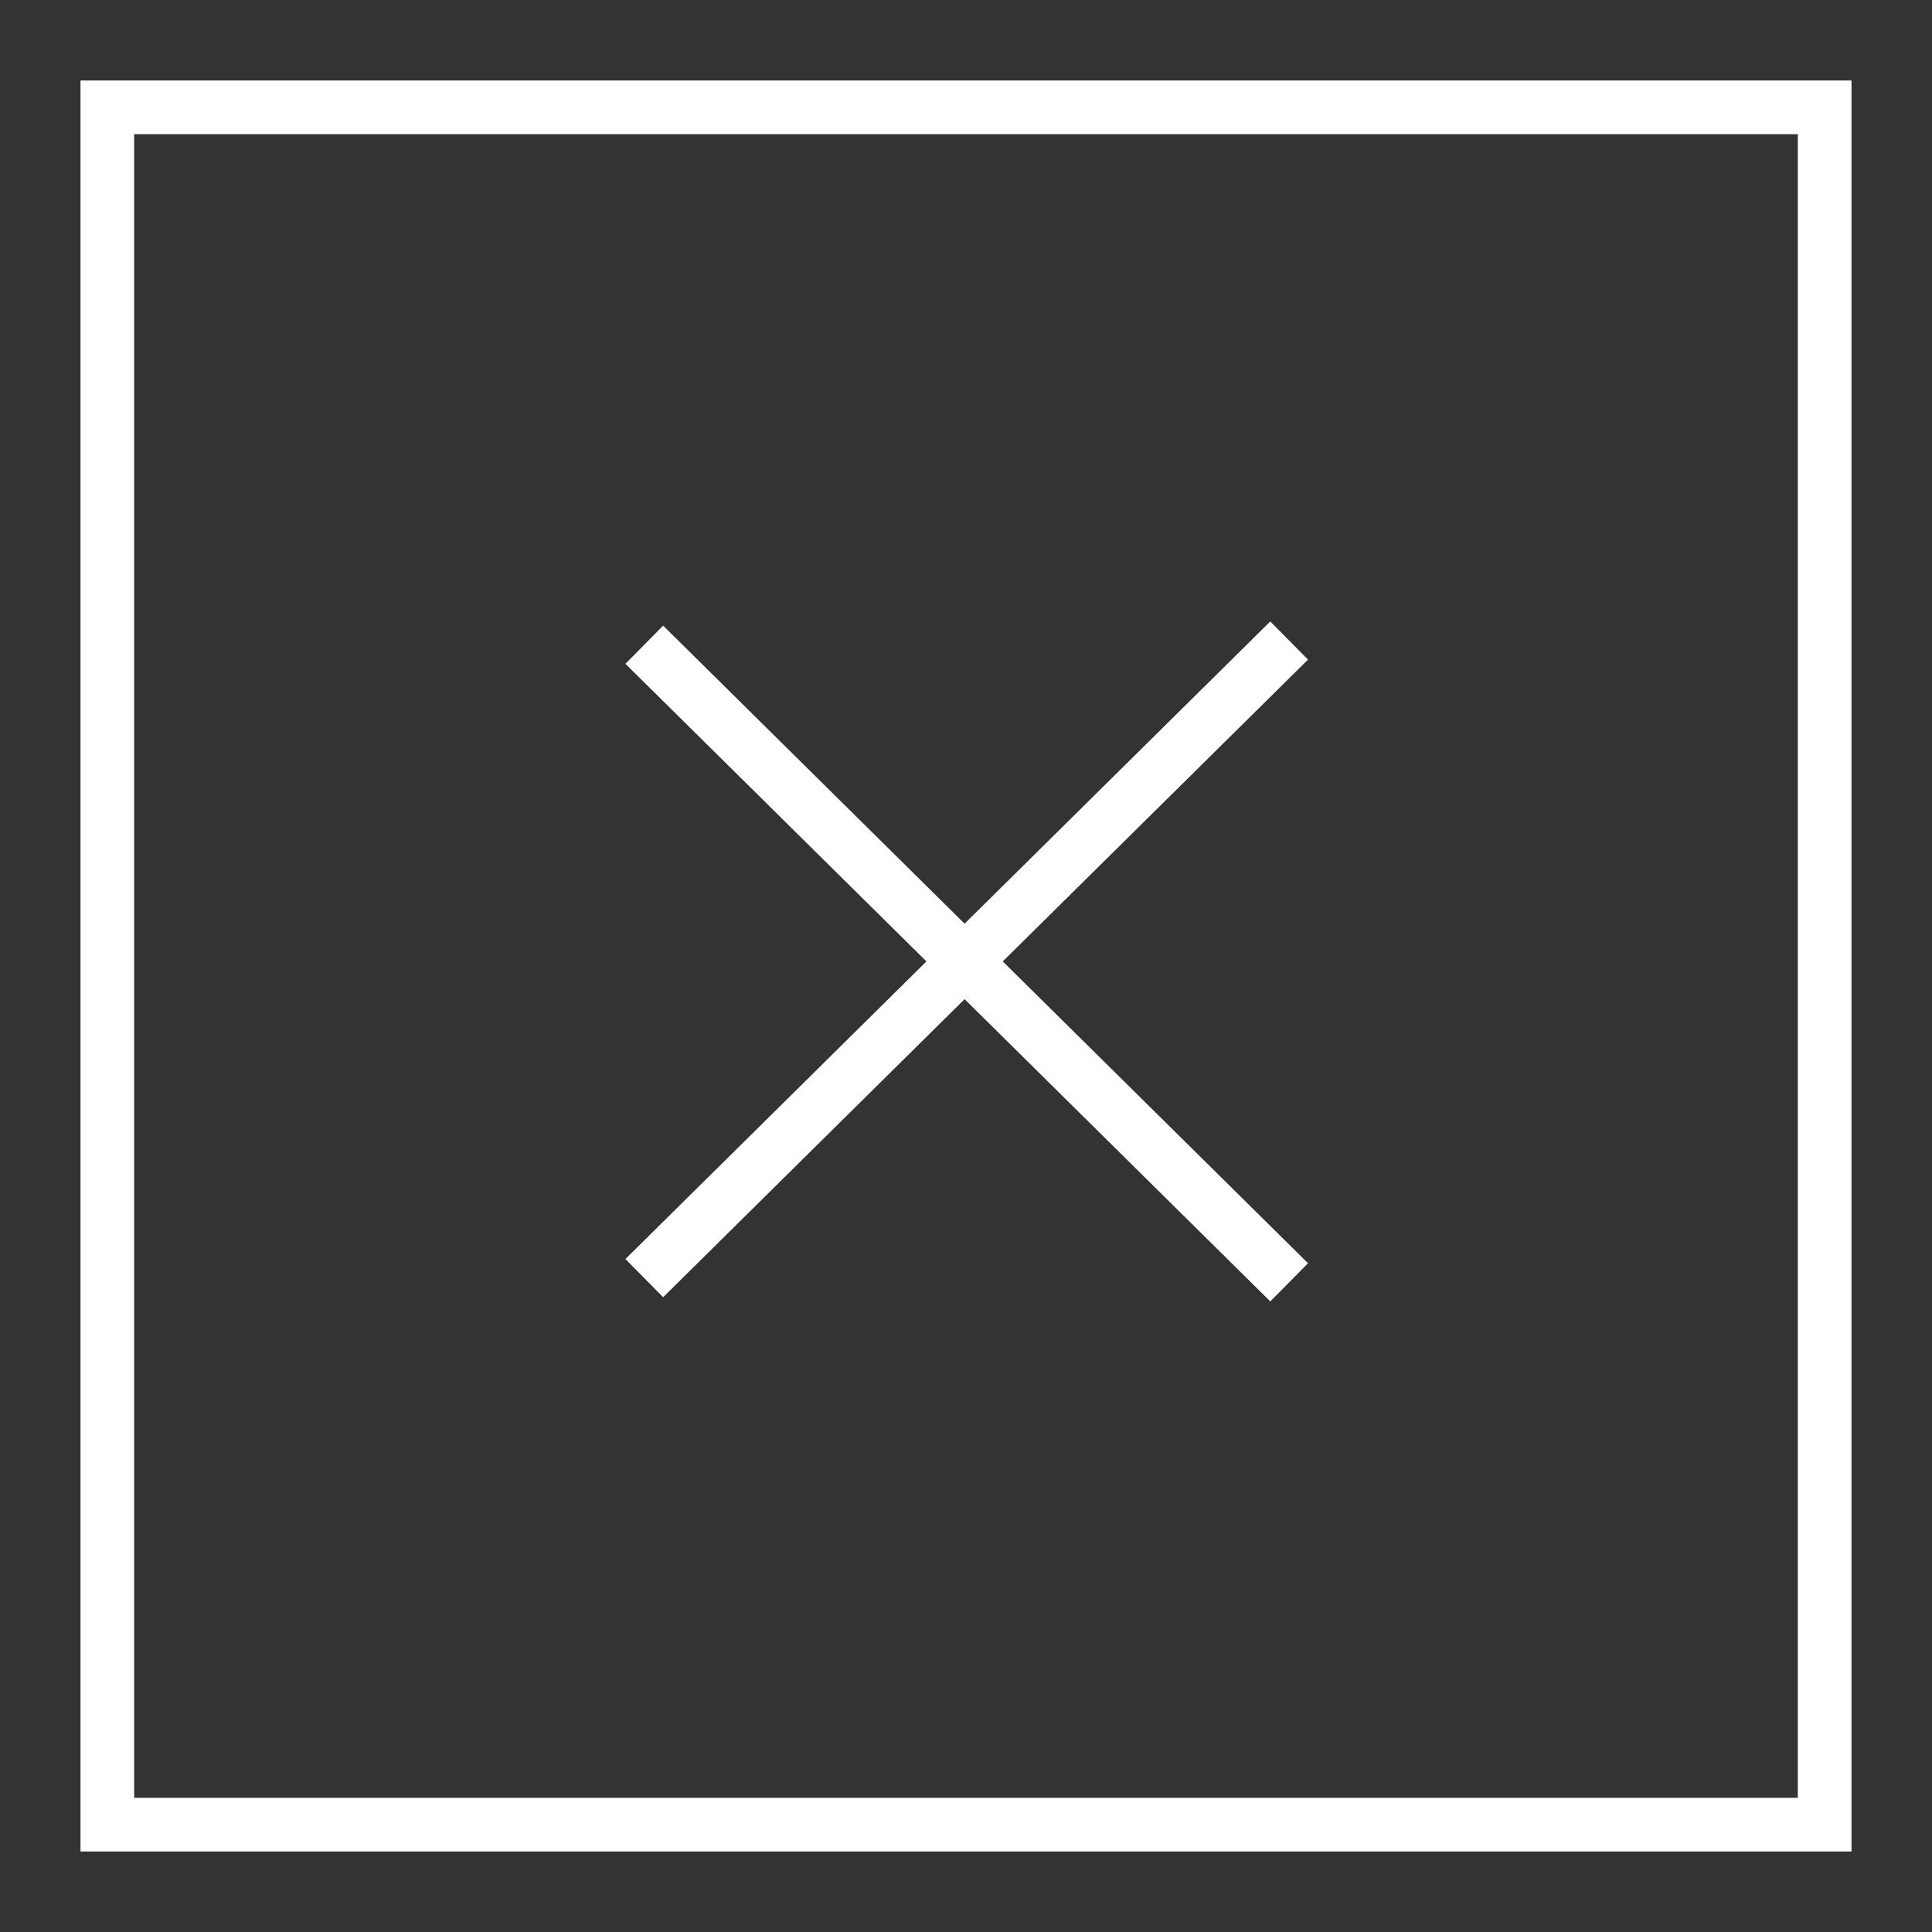
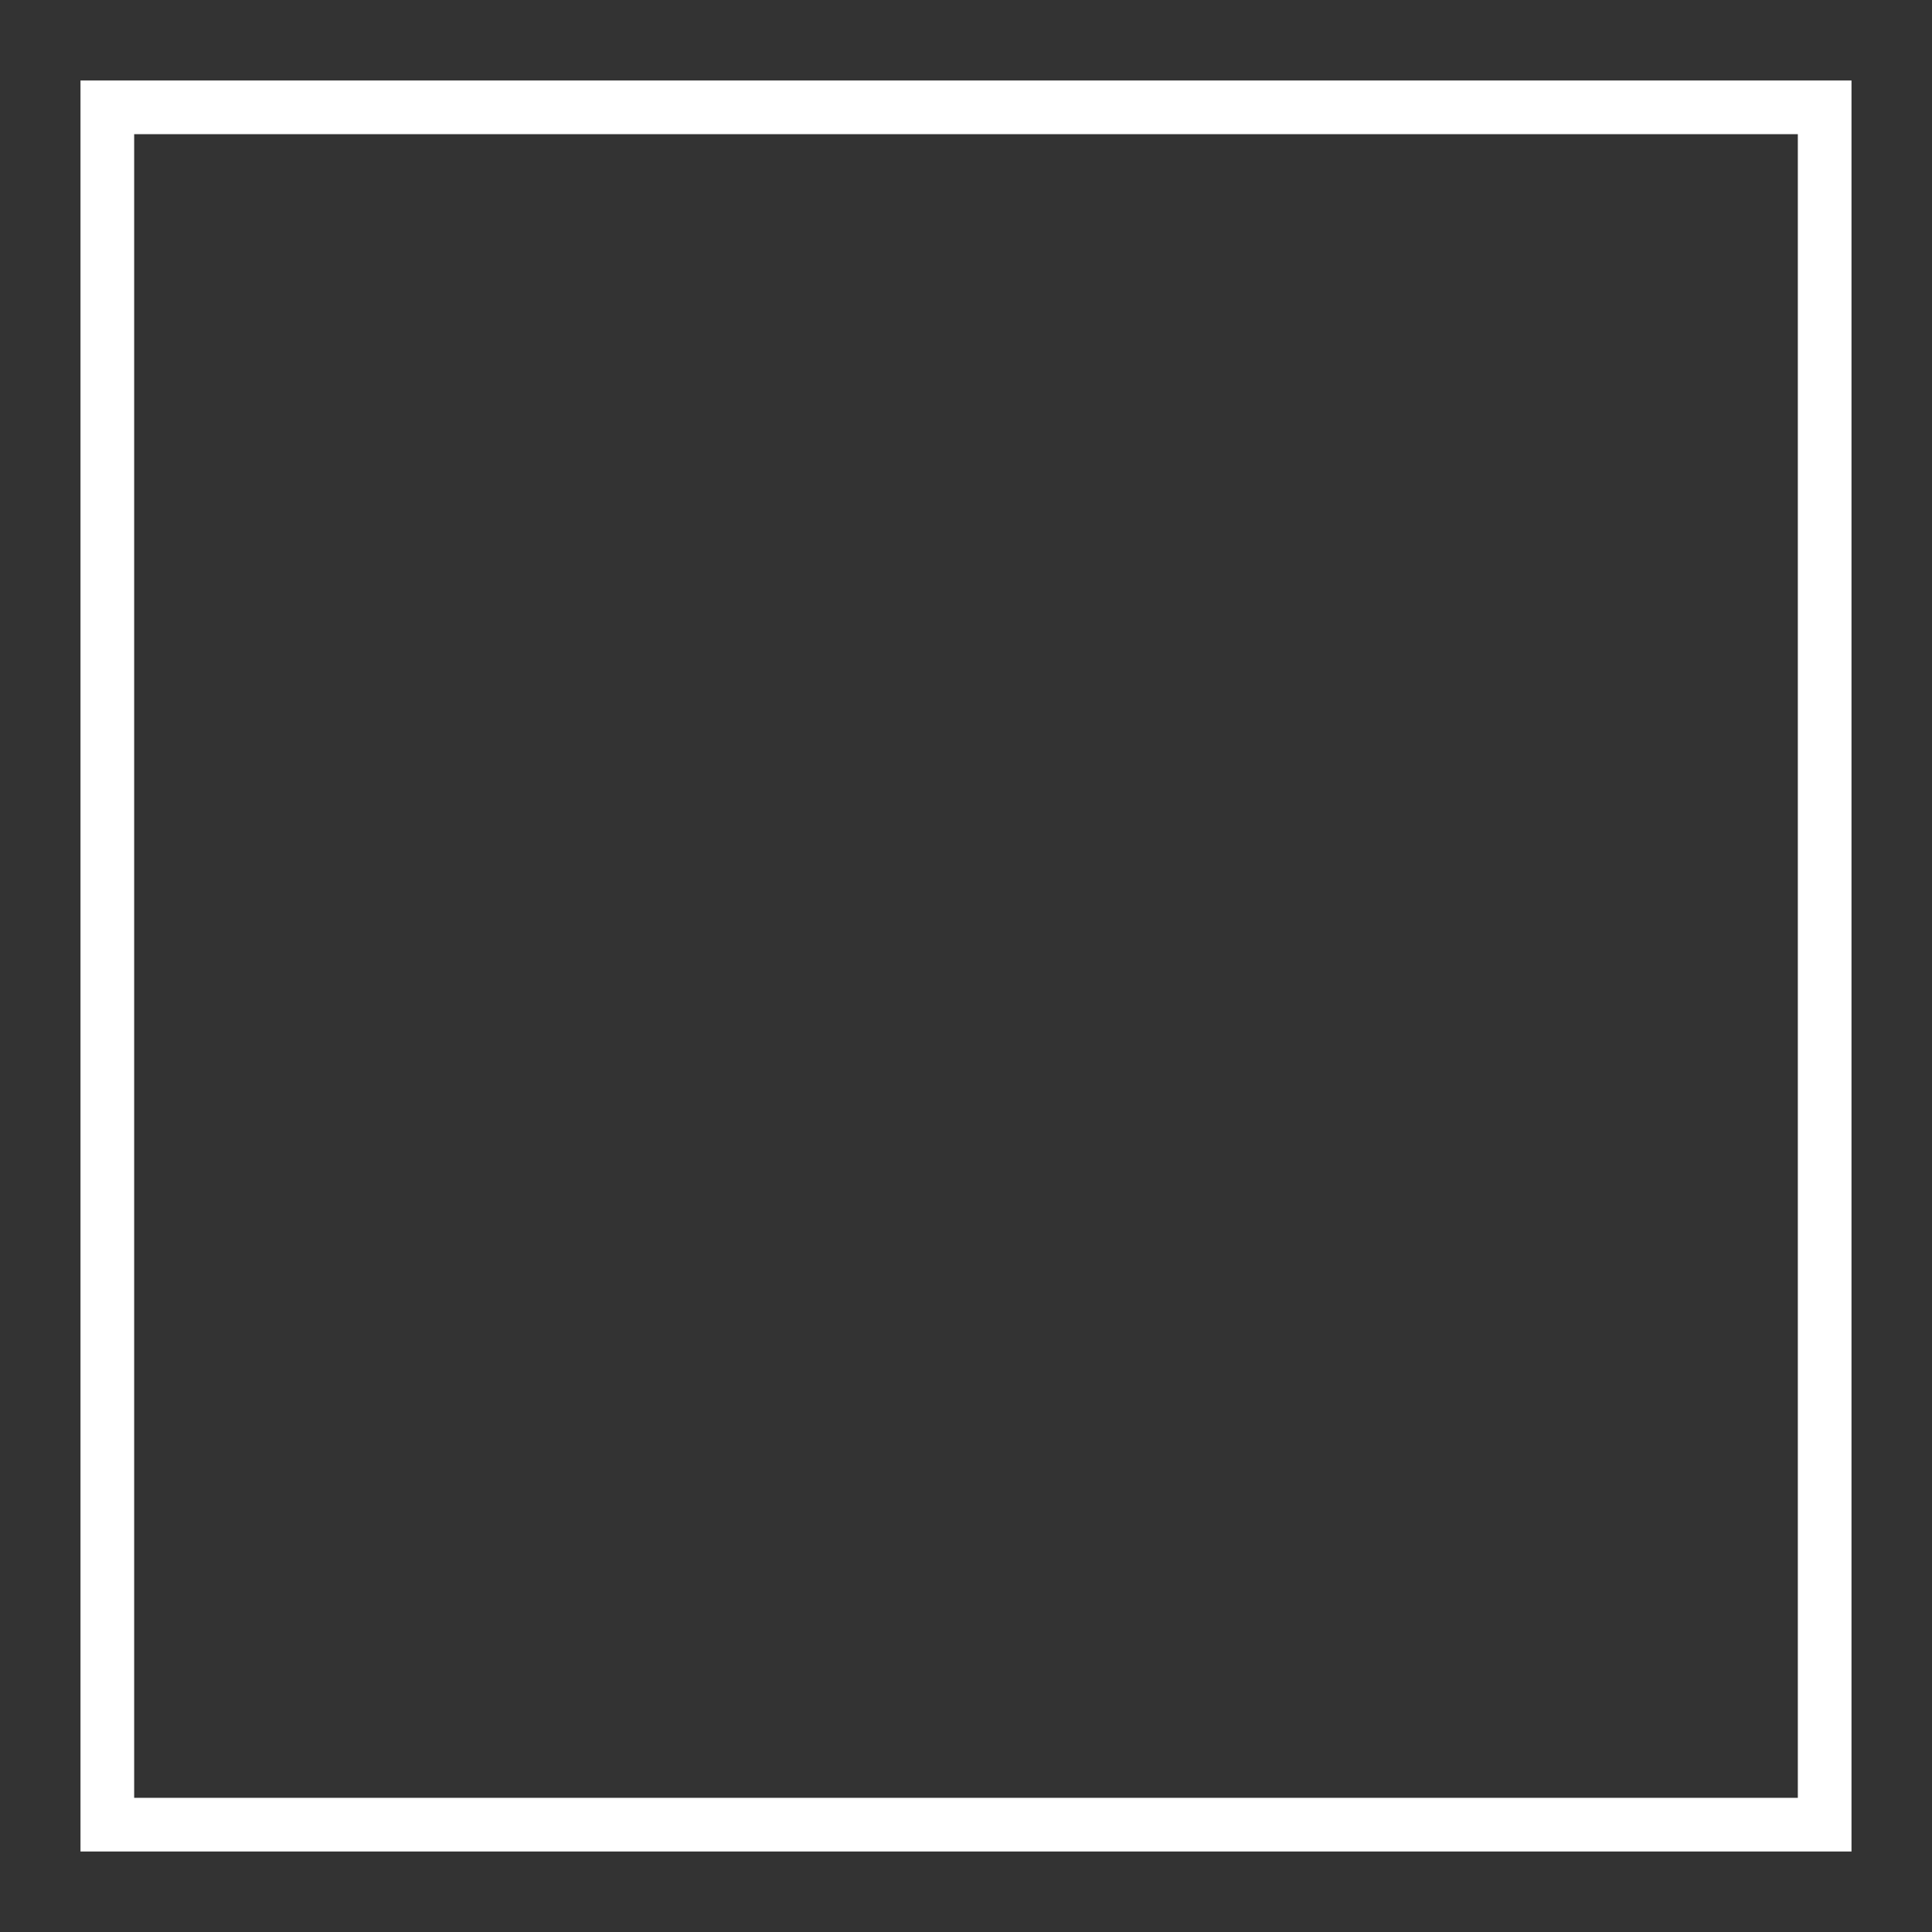
<svg xmlns="http://www.w3.org/2000/svg" version="1.1" id="Layer_1" x="0px" y="0px" viewBox="0 0 36 36" style="enable-background:new 0 0 36 36;" xml:space="preserve">
  <rect x="0" y="0" width="36" height="36" fill="#333333" stroke="none" />
  <style type="text/css">
	.st0{fill:#ffffff;}
</style>
  <g id="Homepage">
    <g id="ABODE-Newsletter-Pop-Up" transform="translate(-1089, -124)">
      <g id="Group-2" transform="translate(1090, 125)">
        <g id="Path-8">
-           <rect x="16.5" y="8.5" transform="matrix(0.703 -0.711 0.711 0.703 -6.989 17.125)" class="st0" width="1" height="16.9" />
-         </g>
+           </g>
        <g id="Path-8_1_">
-           <rect x="8.6" y="16.4" transform="matrix(0.711 -0.703 0.703 0.711 -6.99 16.846)" class="st0" width="16.9" height="1" />
-         </g>
+           </g>
        <g id="Rectangle">
          <path class="st0" d="M33.5,33.5h-33v-33h33V33.5z M1.5,32.5h31v-31h-31V32.5z" />
        </g>
      </g>
    </g>
  </g>
</svg>